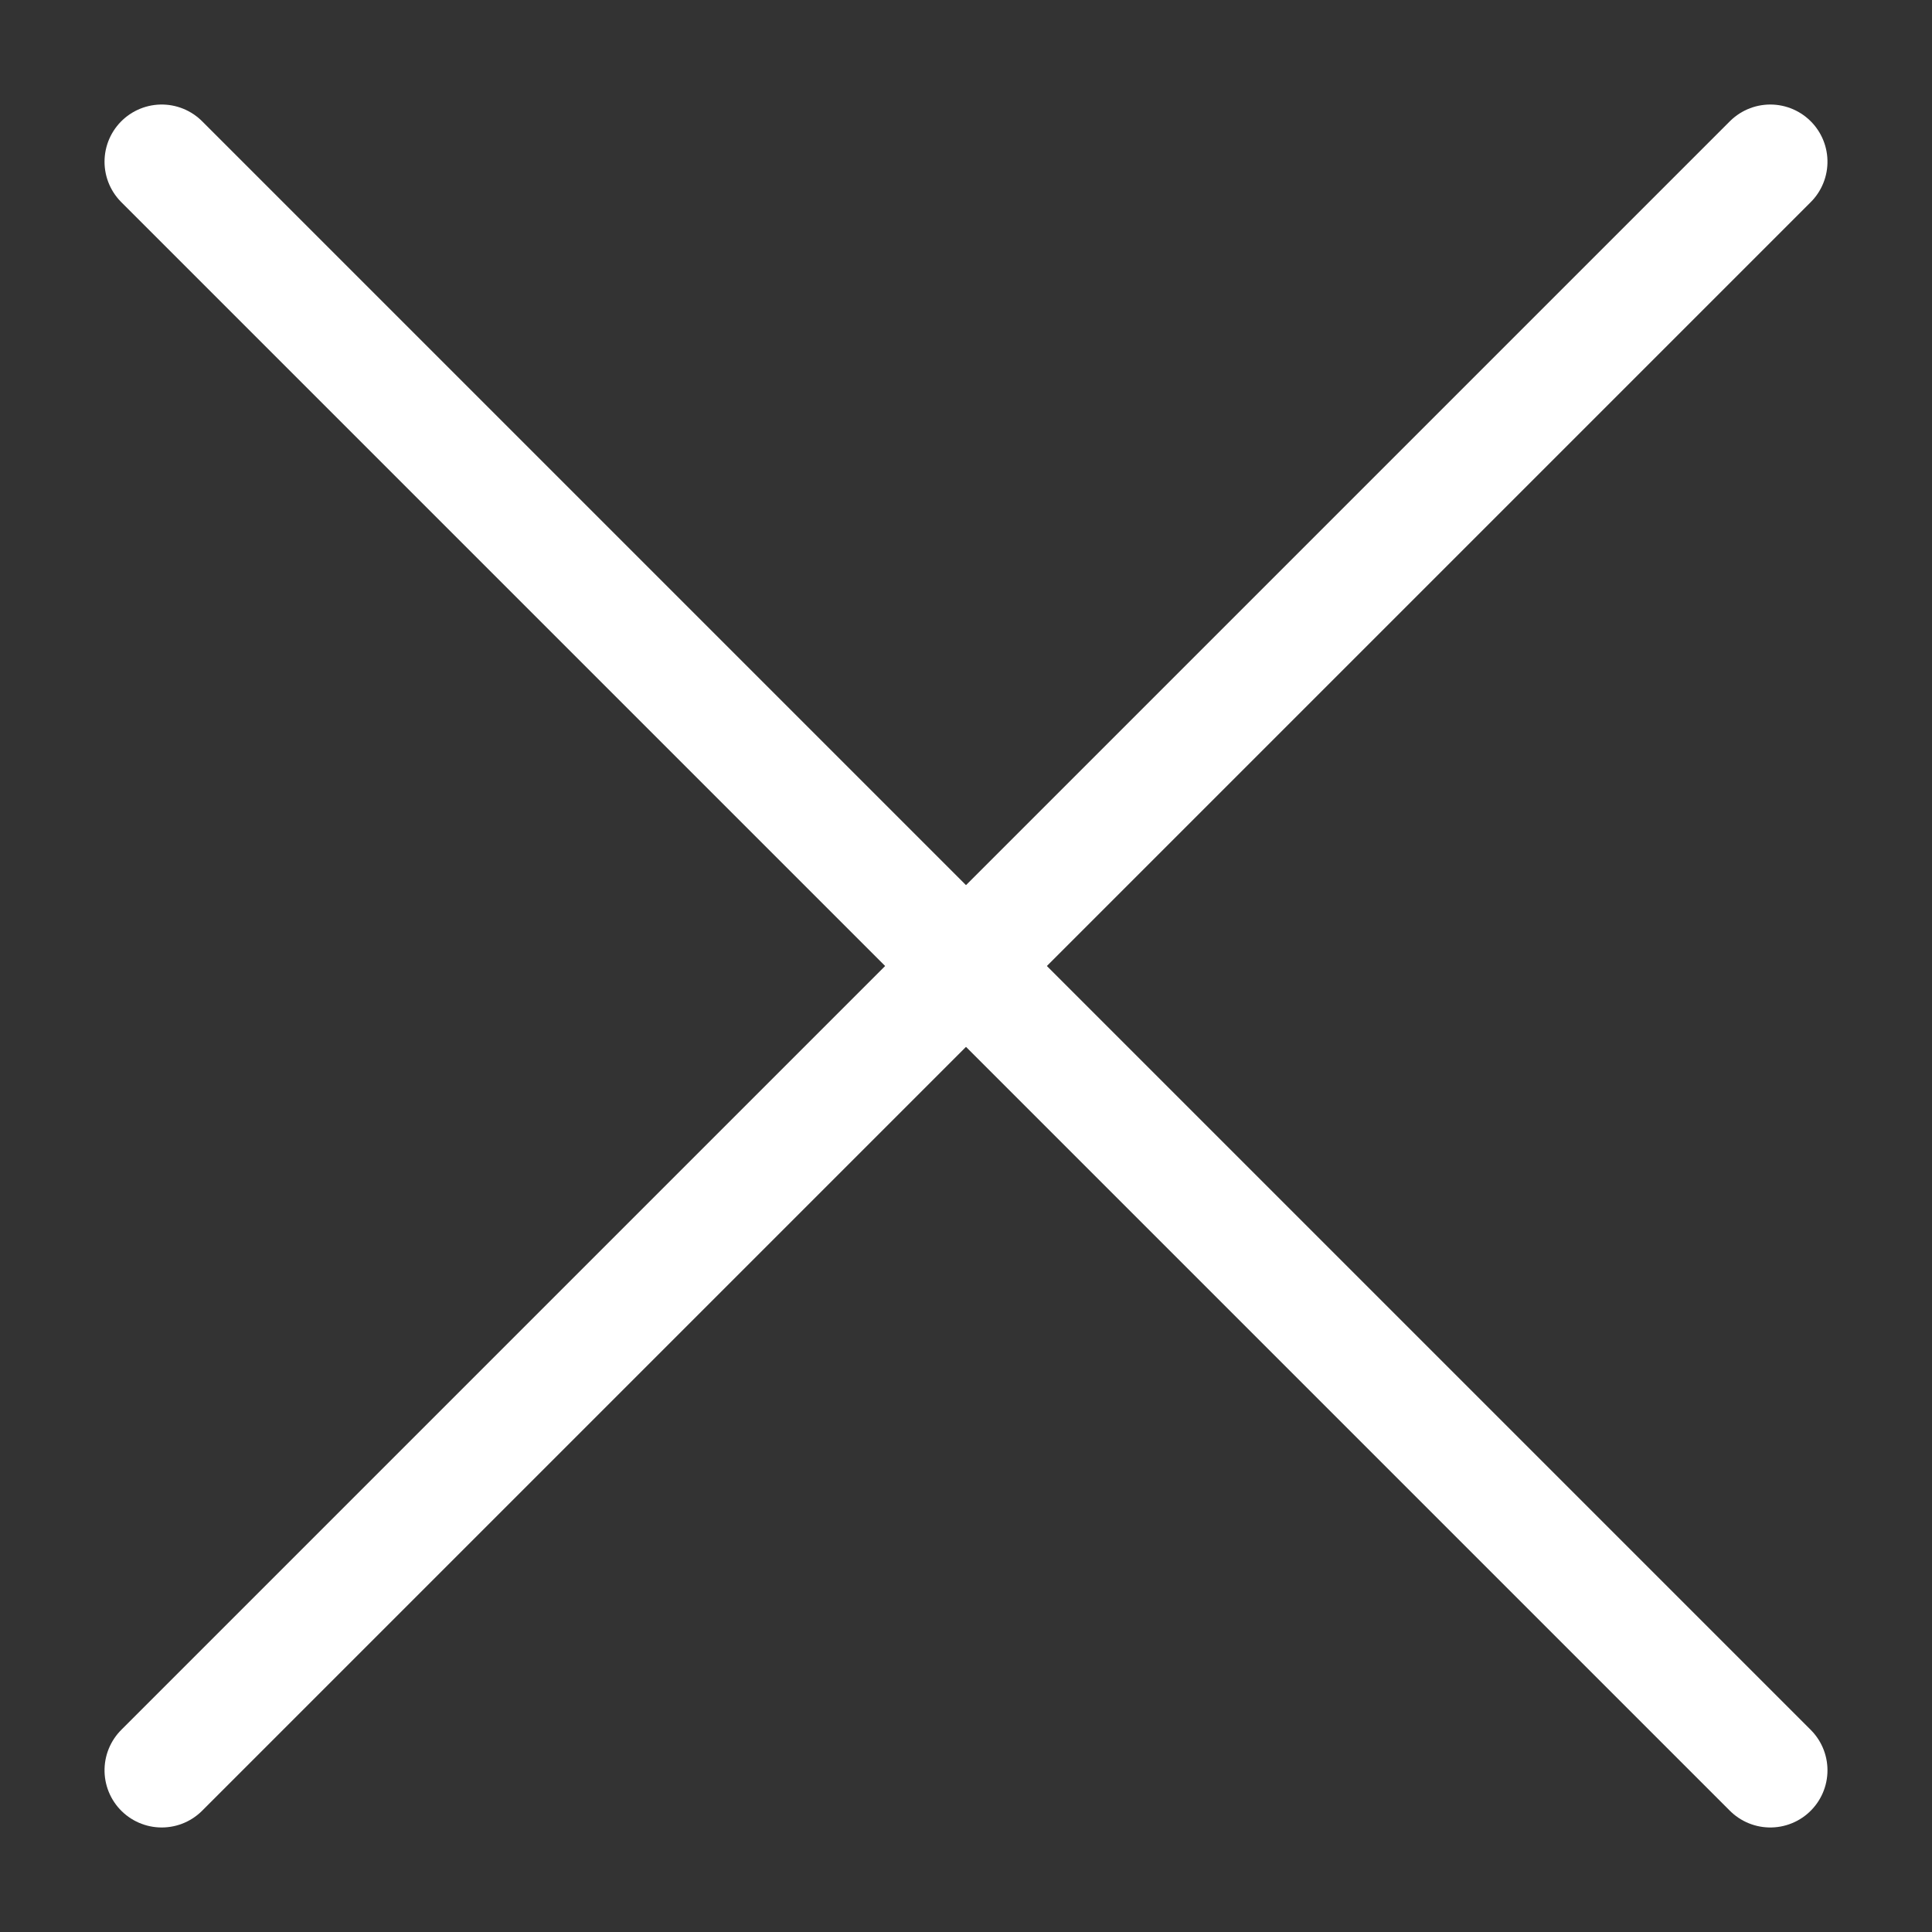
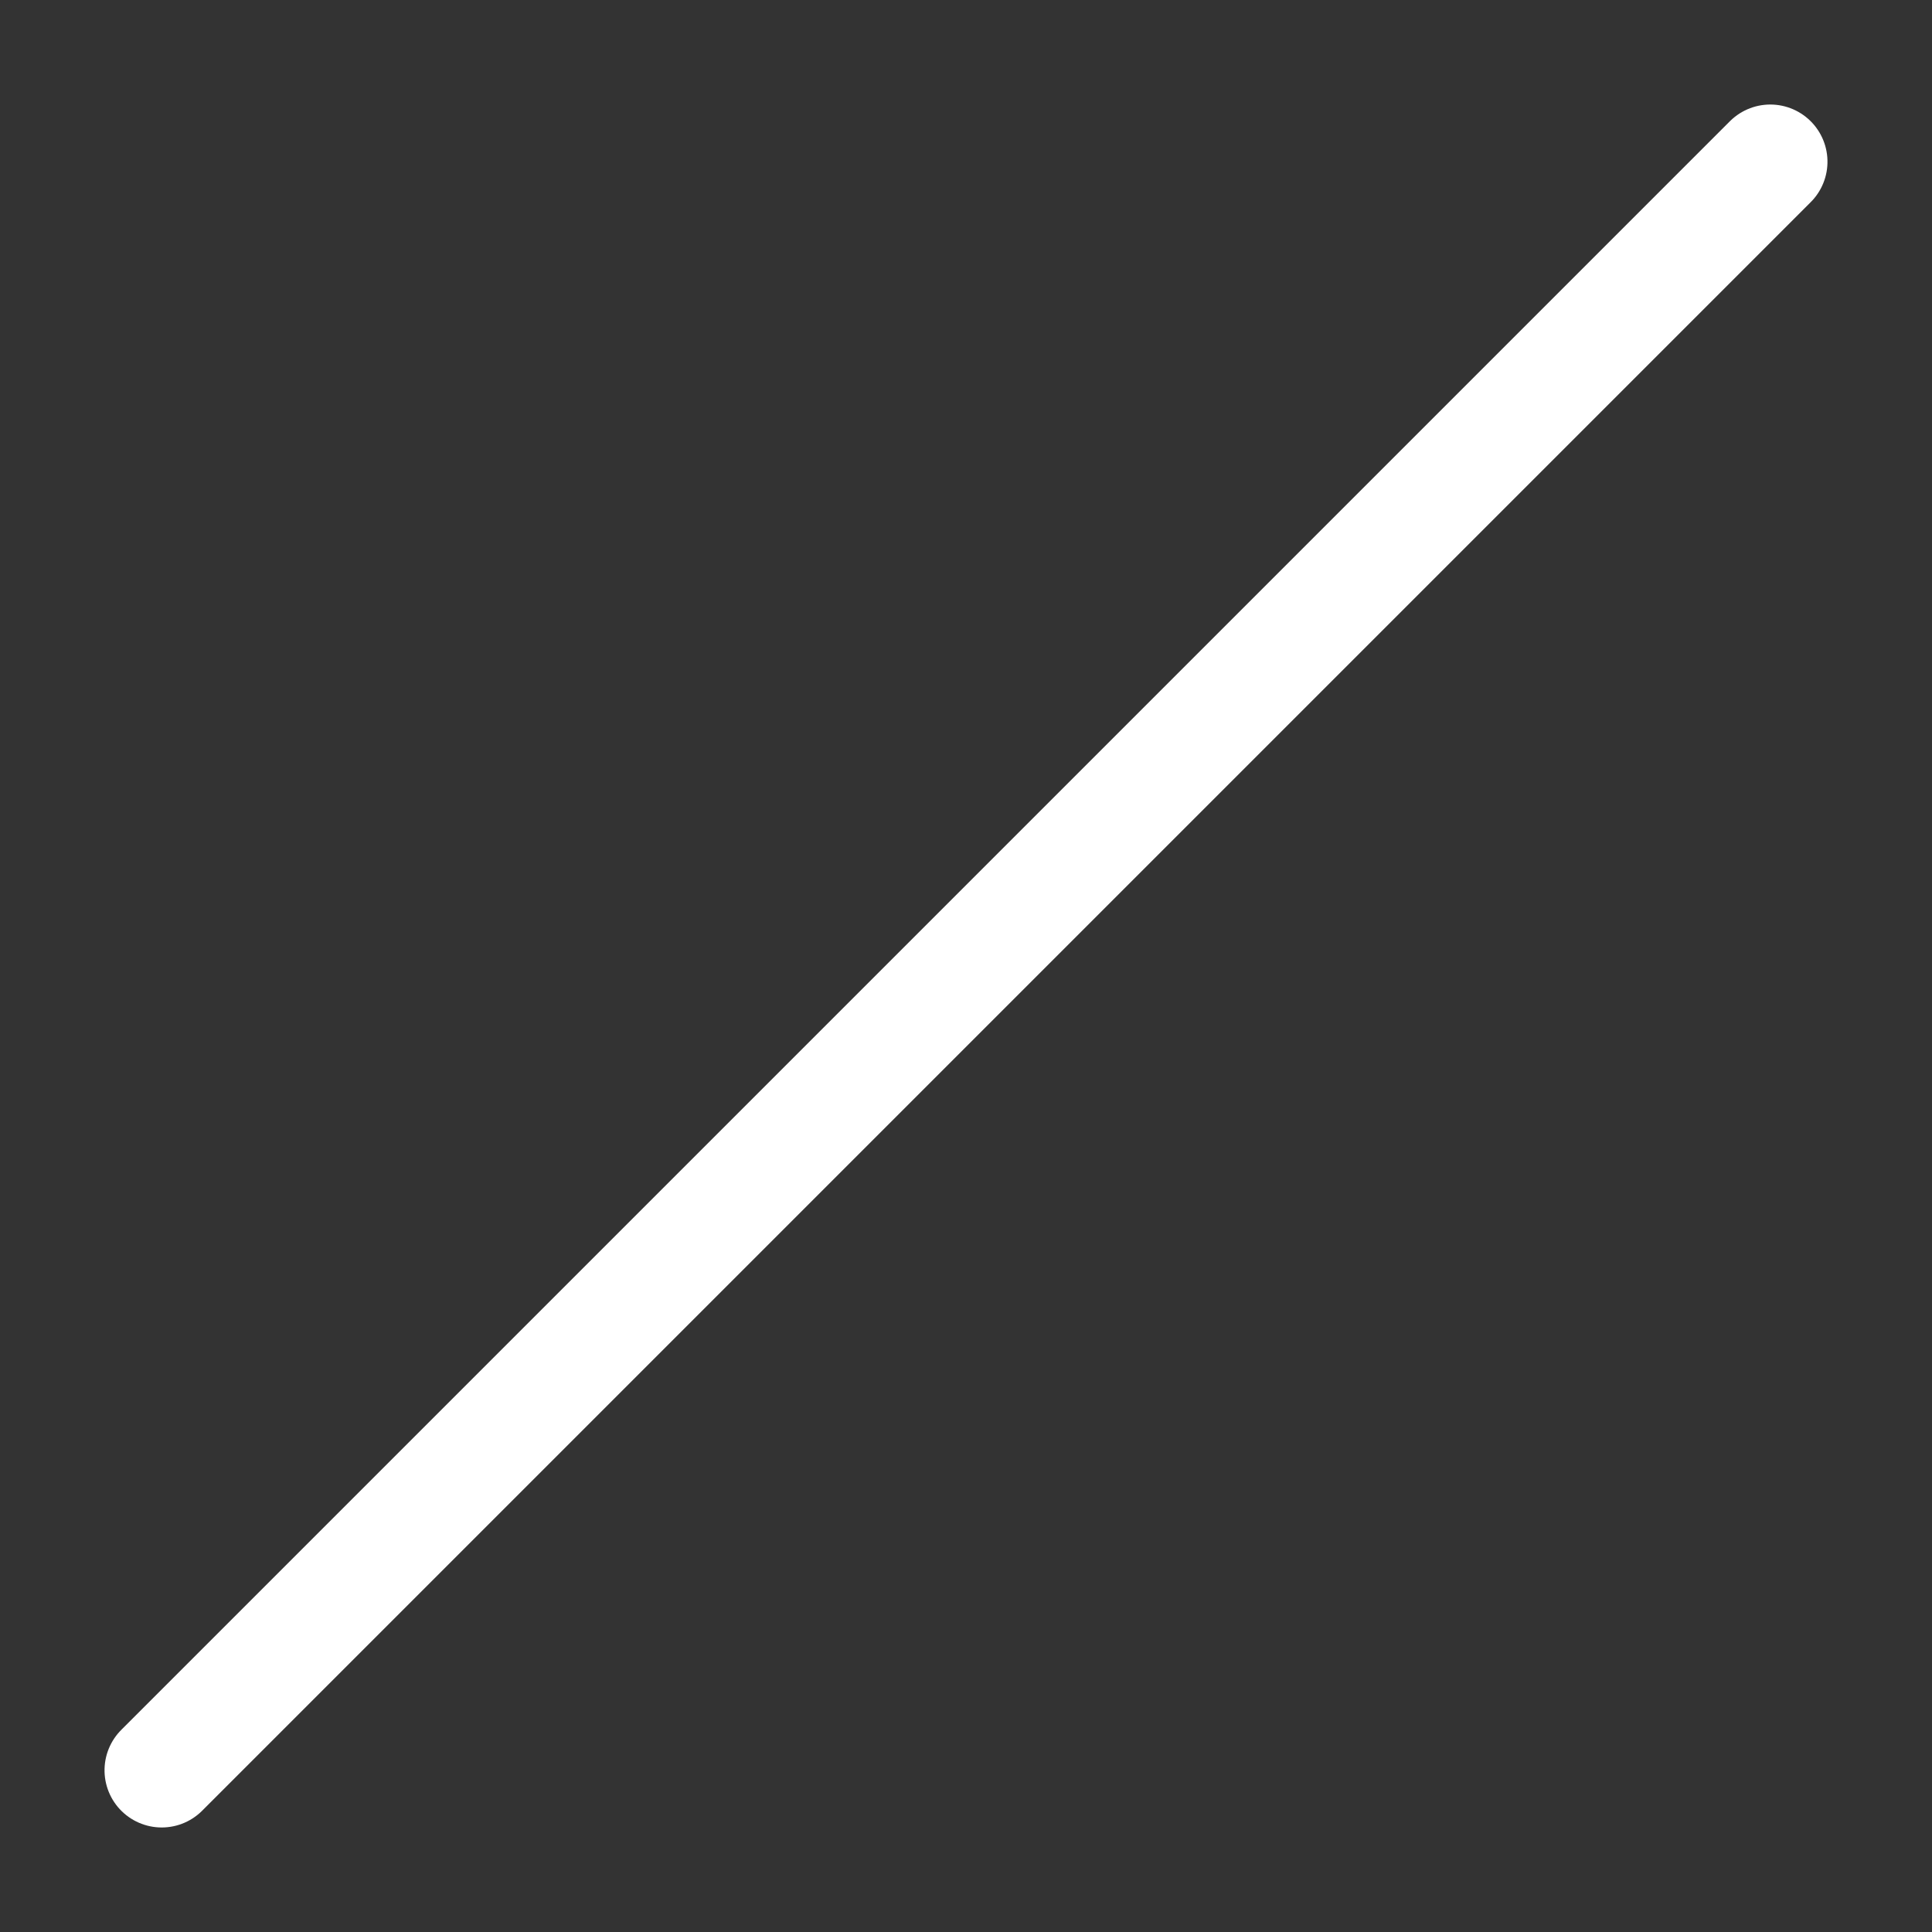
<svg xmlns="http://www.w3.org/2000/svg" width="16.894" height="16.894" viewBox="0 0 16.894 16.894">
  <rect x="0" y="0" width="16.894" height="16.894" fill="#333333" stroke="none" />
  <g id="close" transform="translate(-1479.086 -41.086)">
-     <path id="Path_2590" data-name="Path 2590" d="M3536.554,175.725l14.066,14.066" transform="translate(-2056.054 -133.225)" fill="none" stroke="#fff" stroke-linecap="round" stroke-width="1" />
    <path id="Path_2591" data-name="Path 2591" d="M3536.554,175.725l14.066,14.066" transform="translate(1670.291 -3494.054) rotate(90)" fill="none" stroke="#fff" stroke-linecap="round" stroke-width="1" />
  </g>
</svg>